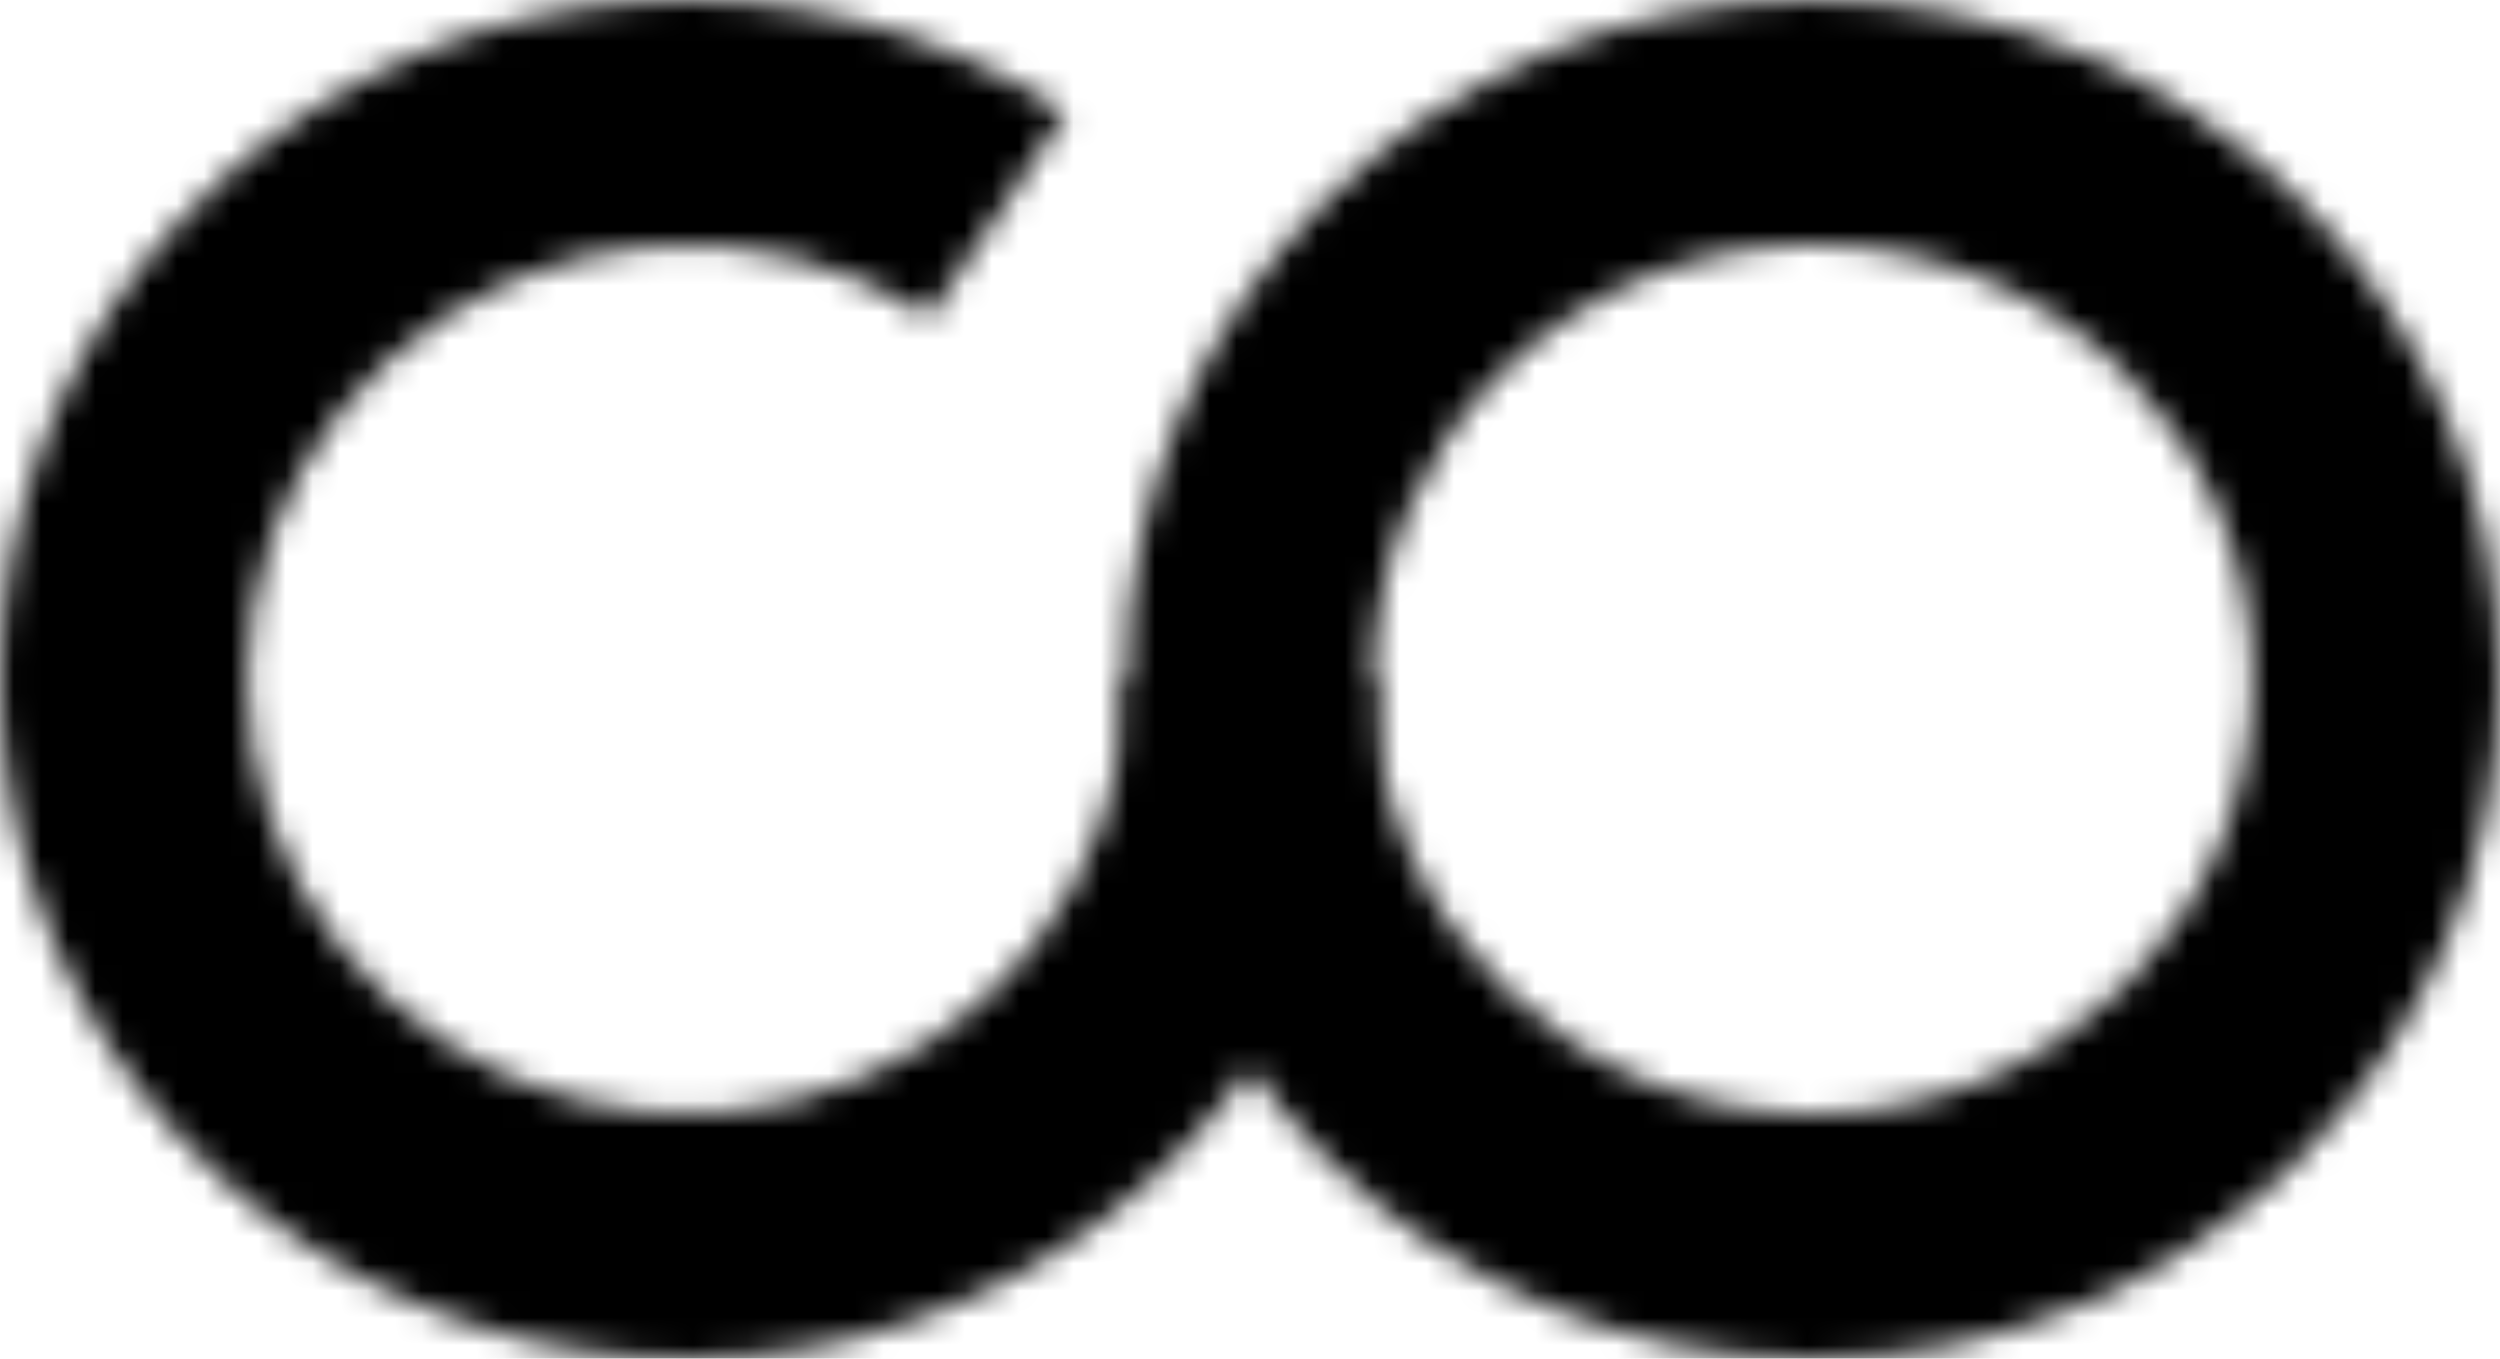
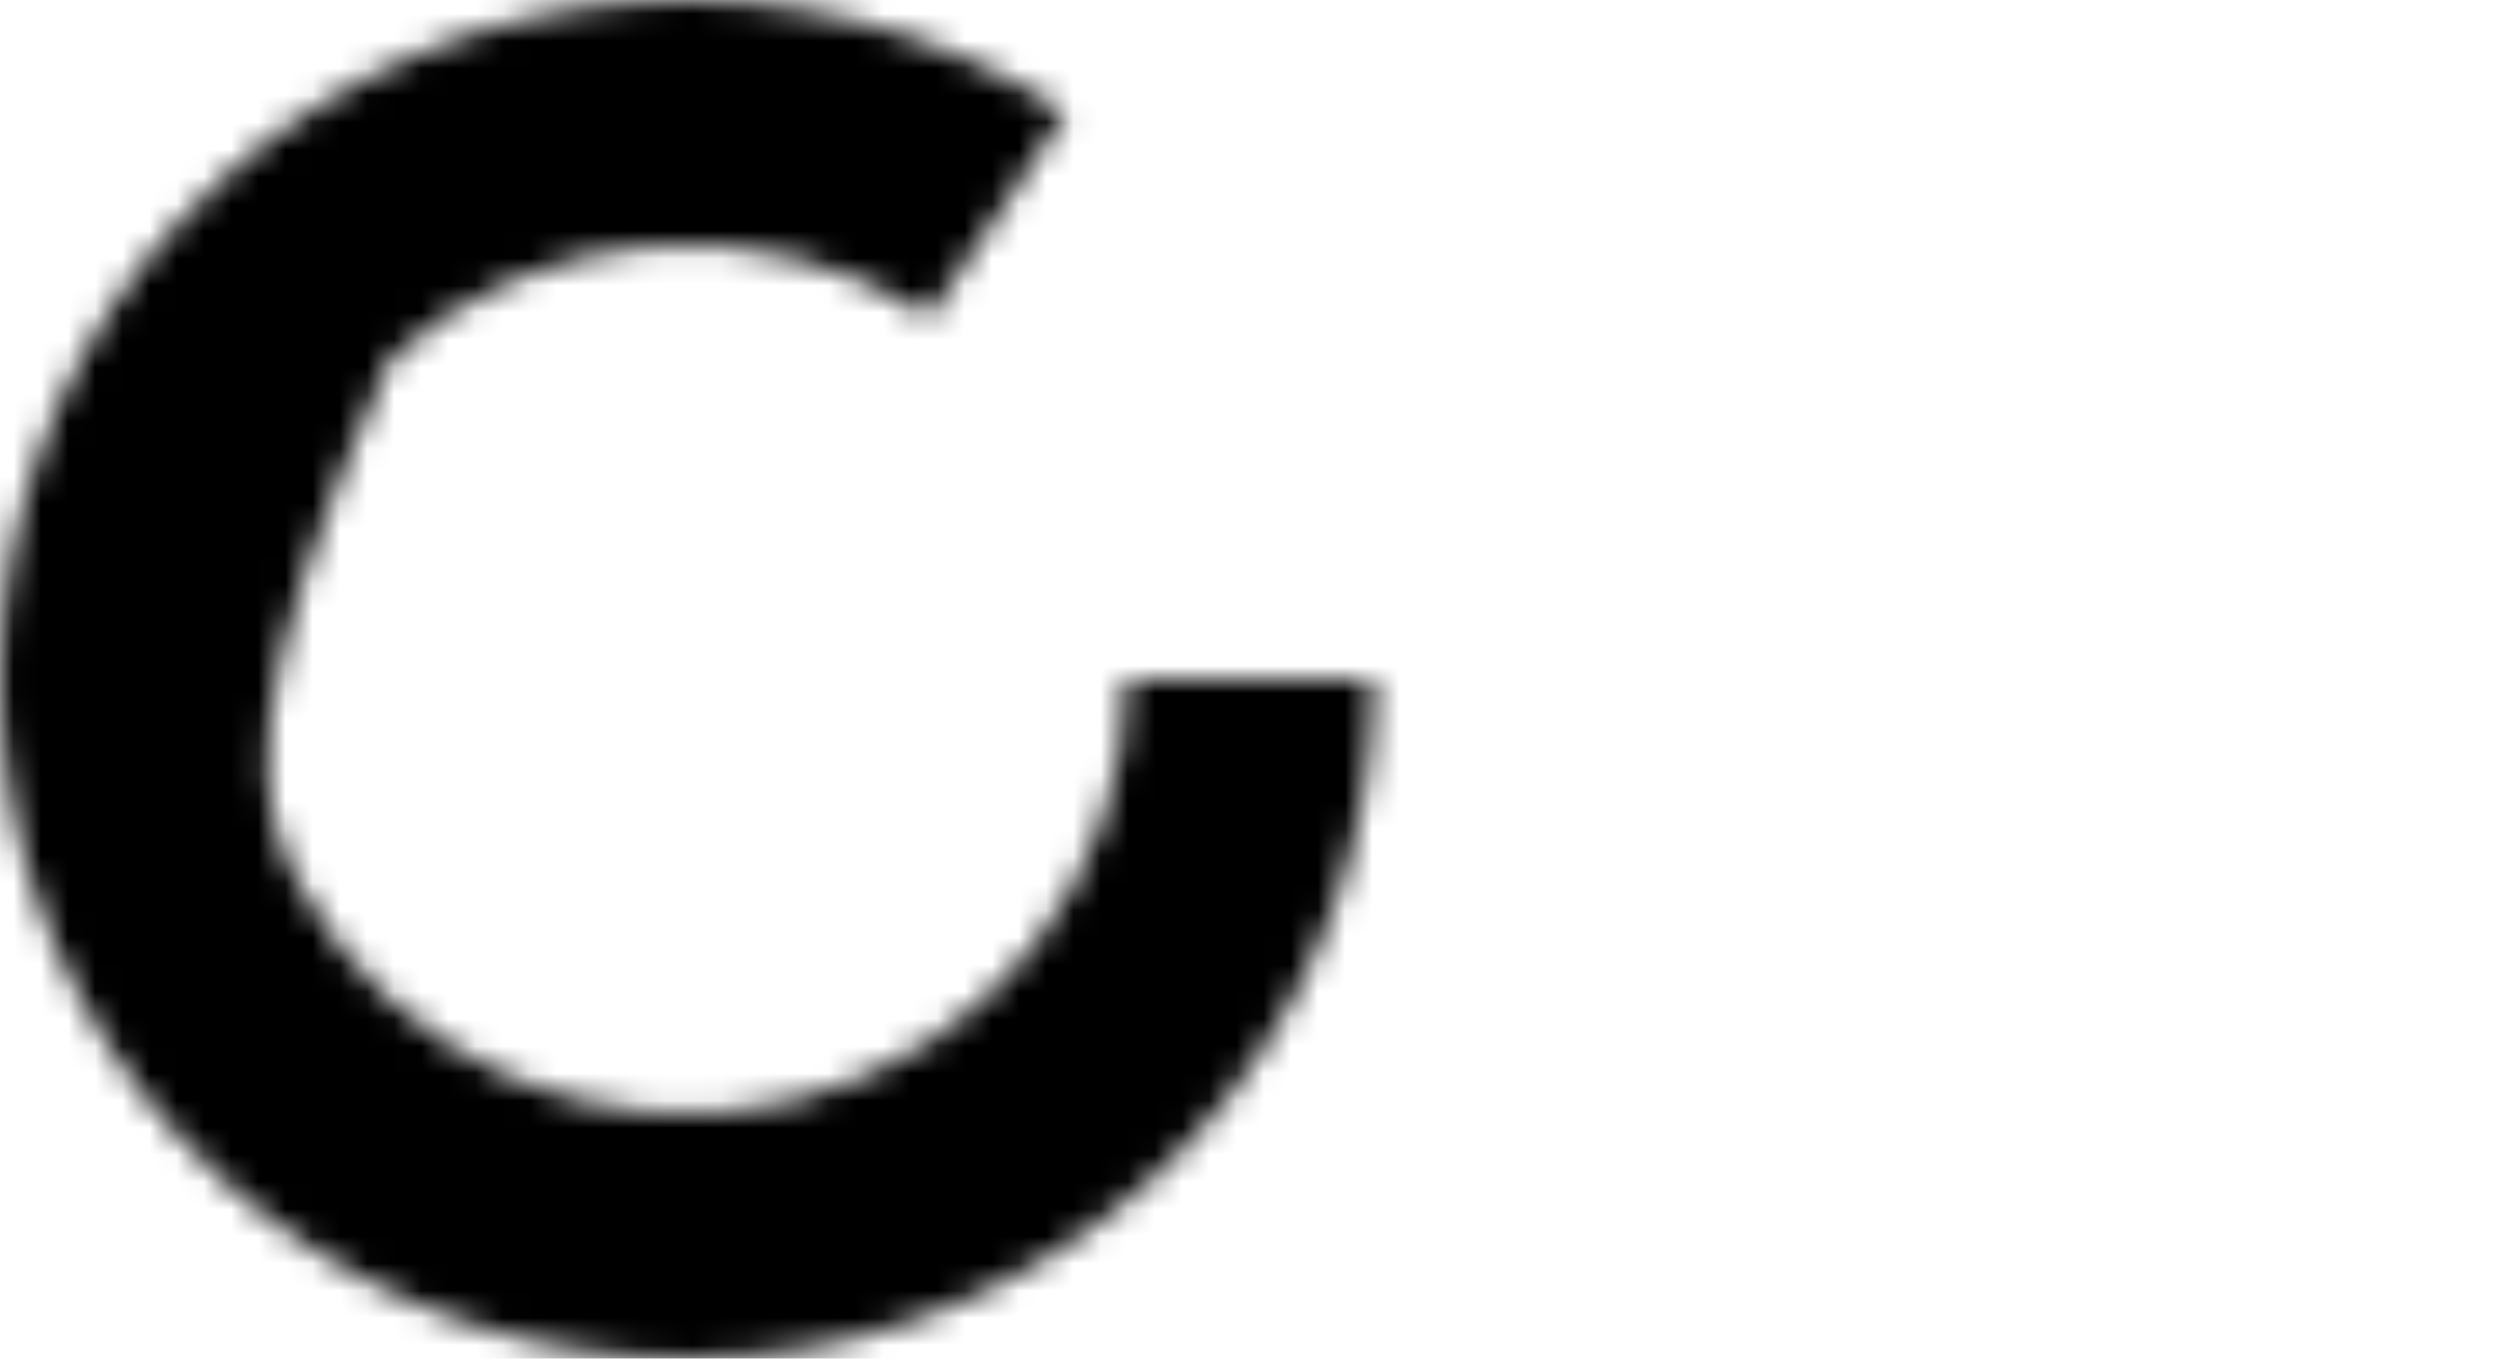
<svg xmlns="http://www.w3.org/2000/svg" width="92" height="50" viewBox="0 0 92 50" fill="none">
  <mask id="path-1-inside-1_6_336" fill="white">
-     <path d="M41.451 25C41.451 11.193 52.766 7.70293e-05 66.725 7.5809e-05C80.684 7.45887e-05 92 11.193 92 25C92 38.807 80.684 50 66.725 50C52.766 50 41.451 38.807 41.451 25ZM82.901 25C82.901 16.163 75.659 9 66.725 9C57.792 9 50.55 16.163 50.55 25C50.55 33.837 57.792 41 66.725 41C75.659 41 82.901 33.837 82.901 25Z" />
-     <path d="M50.55 25C50.55 30.569 48.67 35.978 45.209 40.37C41.748 44.761 36.903 47.885 31.444 49.244C25.985 50.603 20.223 50.12 15.072 47.873C9.921 45.625 5.677 41.74 3.012 36.835C0.346 31.93 -0.587 26.285 0.36 20.796C1.307 15.307 4.079 10.287 8.237 6.534C12.396 2.78 17.702 0.507 23.315 0.075C28.928 -0.356 34.526 1.078 39.221 4.15L34.2 11.656C31.195 9.69 27.613 8.772 24.02 9.048C20.428 9.325 17.032 10.779 14.371 13.182C11.71 15.584 9.935 18.796 9.329 22.309C8.723 25.823 9.321 29.435 11.026 32.574C12.732 35.714 15.448 38.2 18.745 39.638C22.041 41.077 25.729 41.386 29.223 40.516C32.717 39.646 35.818 37.647 38.033 34.837C40.248 32.026 41.451 28.564 41.451 25L50.55 25Z" />
+     <path d="M50.55 25C50.55 30.569 48.67 35.978 45.209 40.37C41.748 44.761 36.903 47.885 31.444 49.244C25.985 50.603 20.223 50.12 15.072 47.873C9.921 45.625 5.677 41.74 3.012 36.835C0.346 31.93 -0.587 26.285 0.36 20.796C1.307 15.307 4.079 10.287 8.237 6.534C12.396 2.78 17.702 0.507 23.315 0.075C28.928 -0.356 34.526 1.078 39.221 4.15L34.2 11.656C31.195 9.69 27.613 8.772 24.02 9.048C20.428 9.325 17.032 10.779 14.371 13.182C8.723 25.823 9.321 29.435 11.026 32.574C12.732 35.714 15.448 38.2 18.745 39.638C22.041 41.077 25.729 41.386 29.223 40.516C32.717 39.646 35.818 37.647 38.033 34.837C40.248 32.026 41.451 28.564 41.451 25L50.55 25Z" />
  </mask>
  <path d="M39.221 4.15L48.364 10.266L54.541 1.03L45.244 -5.054L39.221 4.15ZM34.2 11.656L28.177 20.86L37.289 26.823L43.343 17.772L34.2 11.656ZM41.451 25L52.451 25C52.451 17.381 58.728 11 66.725 11L66.725 7.5809e-05L66.725 -11C46.805 -11 30.451 5.005 30.451 25L41.451 25ZM66.725 7.5809e-05L66.725 11C74.723 11 81 17.381 81 25L92 25L103 25C103 5.005 86.646 -11 66.725 -11L66.725 7.5809e-05ZM92 25L81 25C81 32.619 74.723 39 66.725 39L66.725 50L66.725 61C86.646 61 103 44.995 103 25L92 25ZM66.725 50L66.725 39C58.728 39 52.451 32.619 52.451 25L41.451 25L30.451 25C30.451 44.995 46.805 61 66.725 61L66.725 50ZM82.901 25L93.901 25C93.901 9.975 81.62 -2 66.725 -2L66.725 9L66.725 20C69.698 20 71.901 22.352 71.901 25L82.901 25ZM66.725 9L66.725 -2C51.83 -2 39.55 9.975 39.55 25L50.55 25L61.55 25C61.55 22.352 63.753 20 66.725 20L66.725 9ZM50.55 25L39.55 25C39.55 40.025 51.83 52 66.725 52L66.725 41L66.725 30C63.753 30 61.55 27.648 61.55 25L50.55 25ZM66.725 41L66.725 52C81.62 52 93.901 40.025 93.901 25L82.901 25L71.901 25C71.901 27.648 69.698 30 66.725 30L66.725 41ZM50.55 25L39.55 25C39.55 28.087 38.508 31.1 36.569 33.561L45.209 40.37L53.849 47.178C58.831 40.855 61.55 33.05 61.55 25L50.55 25ZM45.209 40.37L36.569 33.561C34.628 36.024 31.894 37.796 28.787 38.57L31.444 49.244L34.101 59.918C41.913 57.973 48.867 53.499 53.849 47.178L45.209 40.37ZM31.444 49.244L28.787 38.57C25.678 39.344 22.397 39.067 19.472 37.791L15.072 47.873L10.672 57.954C18.048 61.173 26.291 61.862 34.101 59.918L31.444 49.244ZM15.072 47.873L19.472 37.791C16.549 36.515 14.165 34.322 12.677 31.583L3.012 36.835L-6.654 42.087C-2.811 49.158 3.294 54.734 10.672 57.954L15.072 47.873ZM3.012 36.835L12.677 31.583C11.19 28.847 10.675 25.711 11.2 22.666L0.36 20.796L-10.48 18.927C-11.848 26.86 -10.497 35.013 -6.654 42.087L3.012 36.835ZM0.36 20.796L11.2 22.666C11.725 19.619 13.267 16.812 15.608 14.699L8.237 6.534L0.867 -1.632C-5.109 3.763 -9.112 10.994 -10.48 18.927L0.36 20.796ZM8.237 6.534L15.608 14.699C17.951 12.584 20.959 11.289 24.159 11.043L23.315 0.075L22.471 -10.892C14.446 -10.275 6.841 -7.024 0.867 -1.632L8.237 6.534ZM23.315 0.075L24.159 11.043C27.359 10.797 30.541 11.616 33.197 13.354L39.221 4.15L45.244 -5.054C38.51 -9.461 30.497 -11.51 22.471 -10.892L23.315 0.075ZM39.221 4.15L30.078 -1.965L25.057 5.54L34.2 11.656L43.343 17.772L48.364 10.266L39.221 4.15ZM34.2 11.656L40.224 2.452C35.18 -0.849 29.181 -2.381 23.177 -1.919L24.02 9.048L24.864 20.016C26.044 19.925 27.211 20.228 28.177 20.86L34.2 11.656ZM24.02 9.048L23.177 -1.919C17.172 -1.457 11.477 0.975 7 5.016L14.371 13.182L21.741 21.347C22.587 20.583 23.685 20.107 24.864 20.016L24.02 9.048ZM14.371 13.182L7 5.016C2.521 9.059 -0.484 14.484 -1.511 20.44L9.329 22.309L20.169 24.179C20.354 23.109 20.898 22.109 21.741 21.347L14.371 13.182ZM9.329 22.309L-1.511 20.44C-2.538 26.397 -1.523 32.518 1.361 37.826L11.026 32.574L20.692 27.323C20.165 26.352 19.985 25.248 20.169 24.179L9.329 22.309ZM11.026 32.574L1.361 37.826C4.244 43.132 8.821 47.309 14.345 49.72L18.745 39.638L23.145 29.557C22.076 29.09 21.22 28.295 20.692 27.323L11.026 32.574ZM18.745 39.638L14.345 49.72C19.867 52.13 26.036 52.645 31.881 51.19L29.223 40.516L26.566 29.842C25.422 30.127 24.216 30.024 23.145 29.557L18.745 39.638ZM29.223 40.516L31.881 51.19C37.726 49.735 42.937 46.385 46.672 41.645L38.033 34.837L29.393 28.028C28.698 28.91 27.708 29.558 26.566 29.842L29.223 40.516ZM38.033 34.837L46.672 41.645C50.409 36.903 52.451 31.045 52.451 25L41.451 25L30.451 25C30.451 26.082 30.086 27.148 29.393 28.028L38.033 34.837ZM41.451 25L41.451 36L50.55 36L50.55 25L50.55 14L41.451 14L41.451 25Z" fill="black" mask="url(#path-1-inside-1_6_336)" />
</svg>